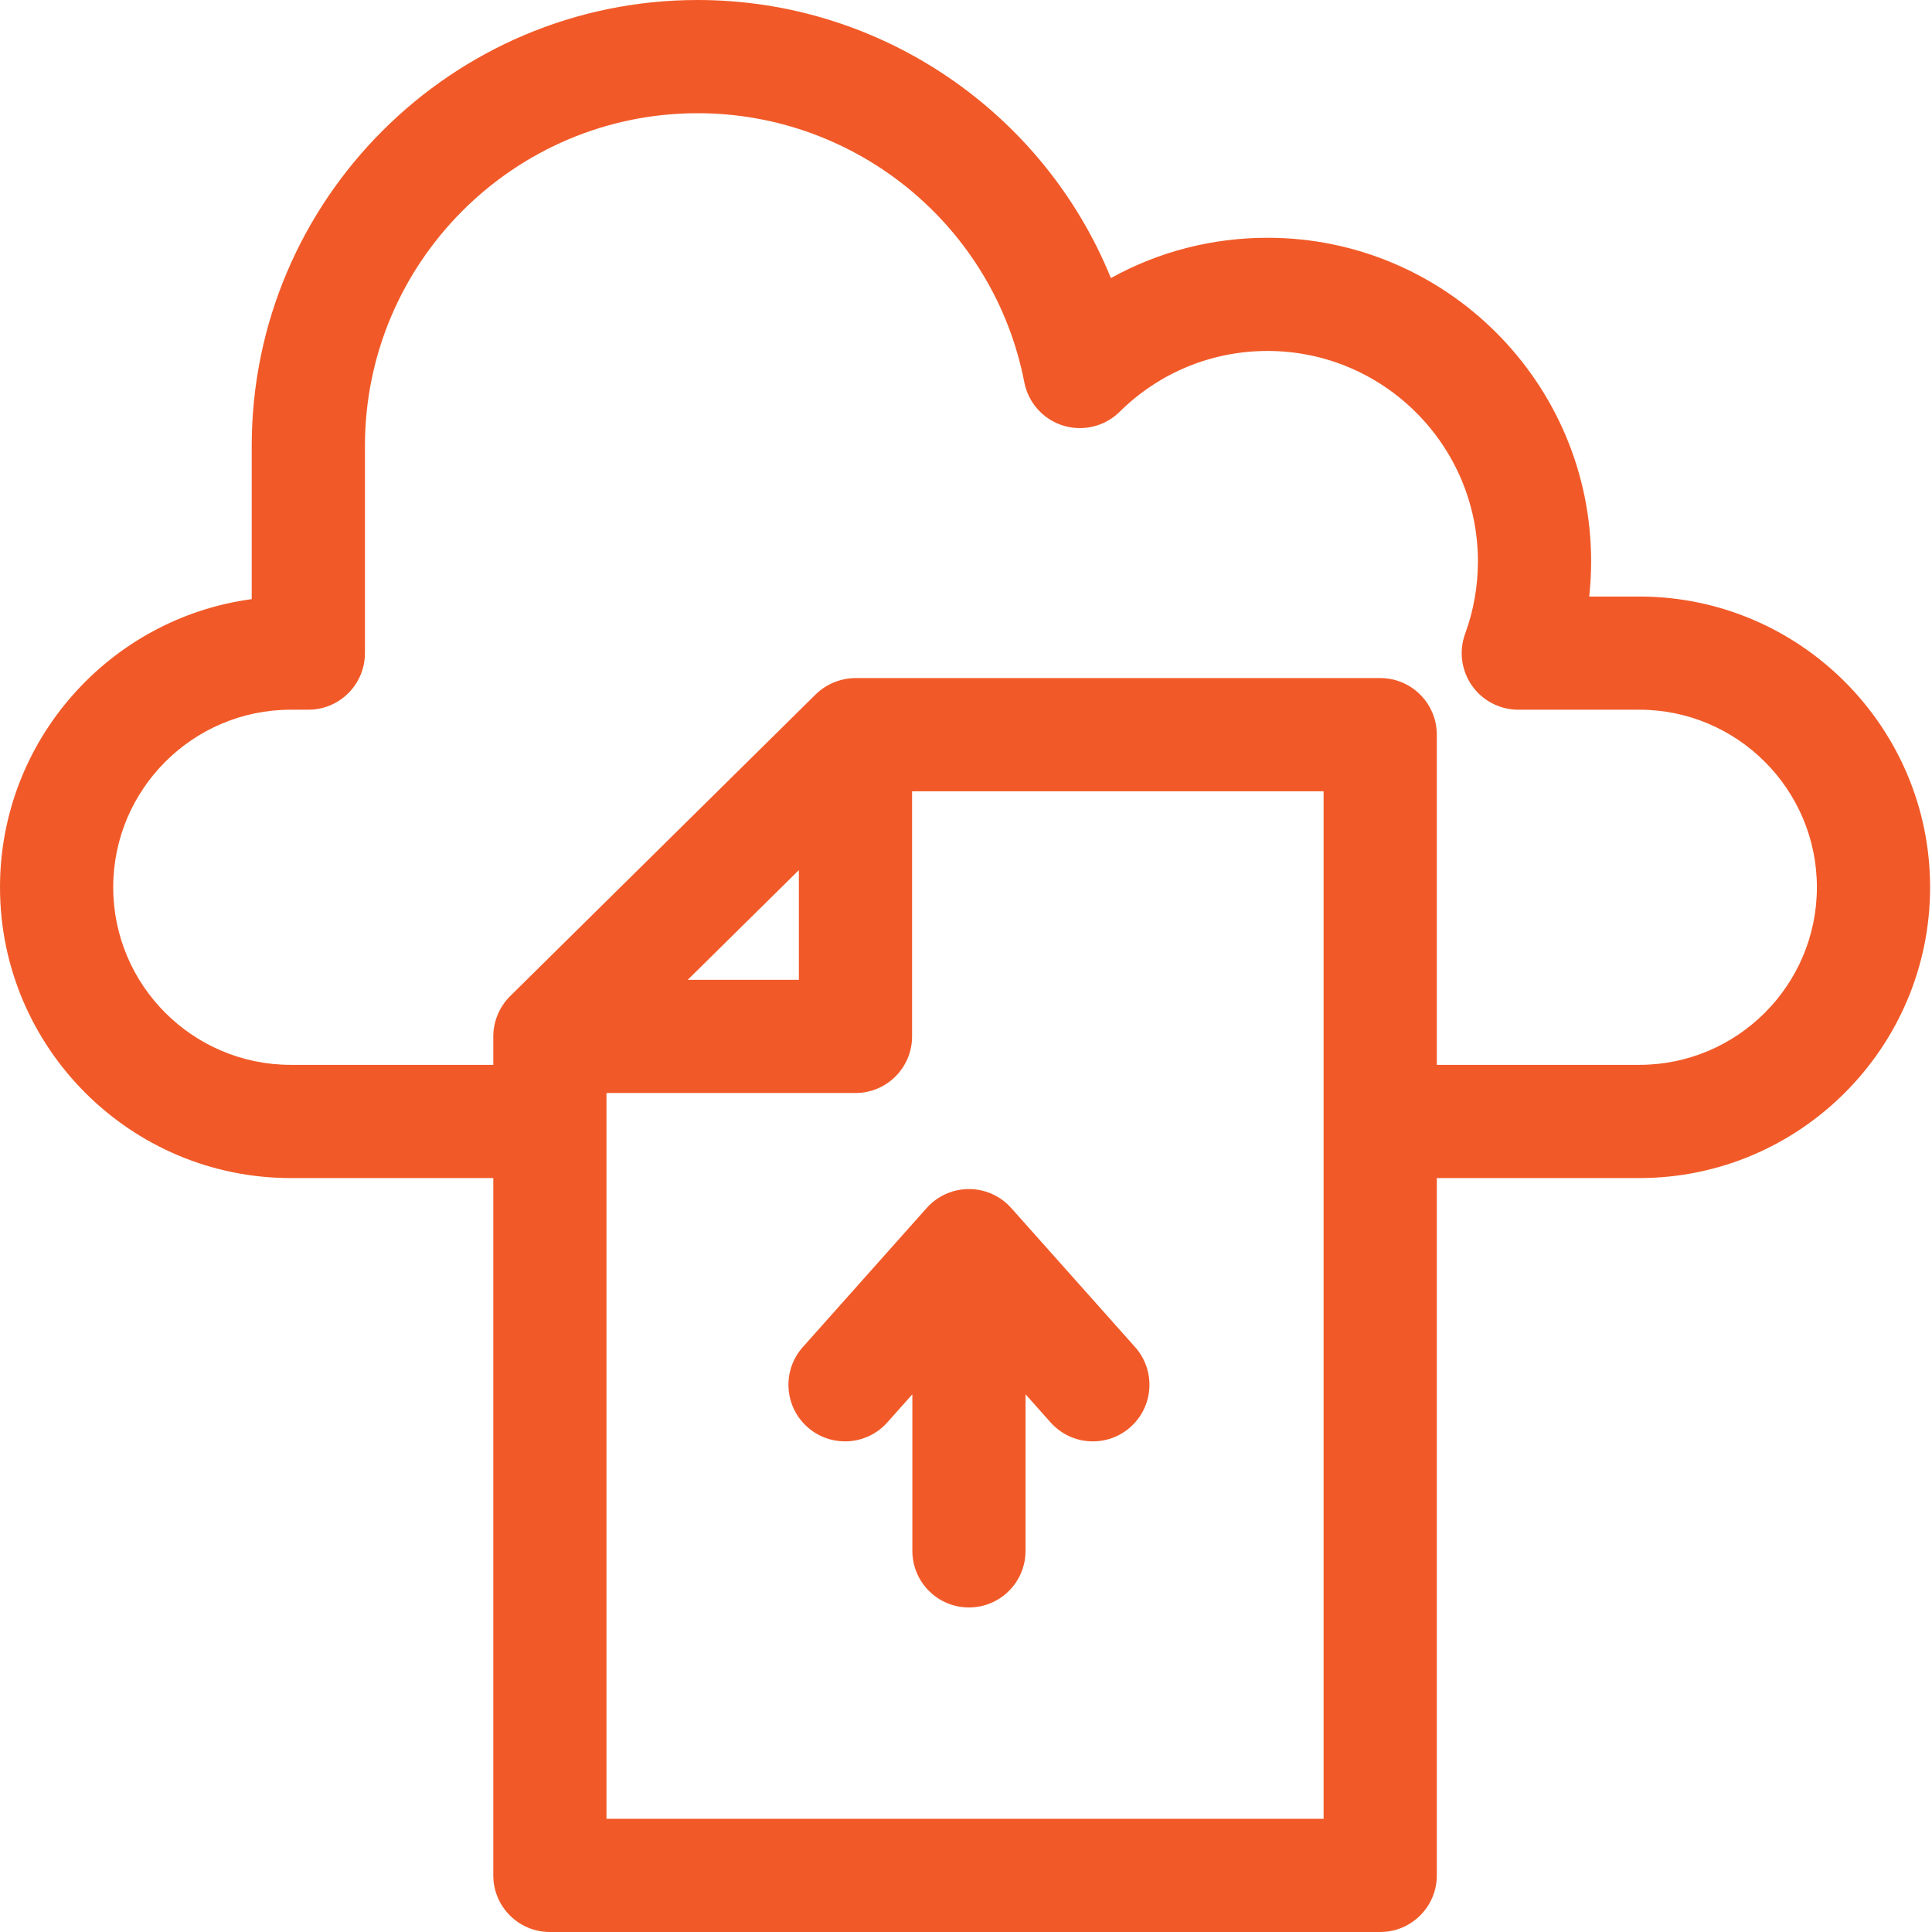
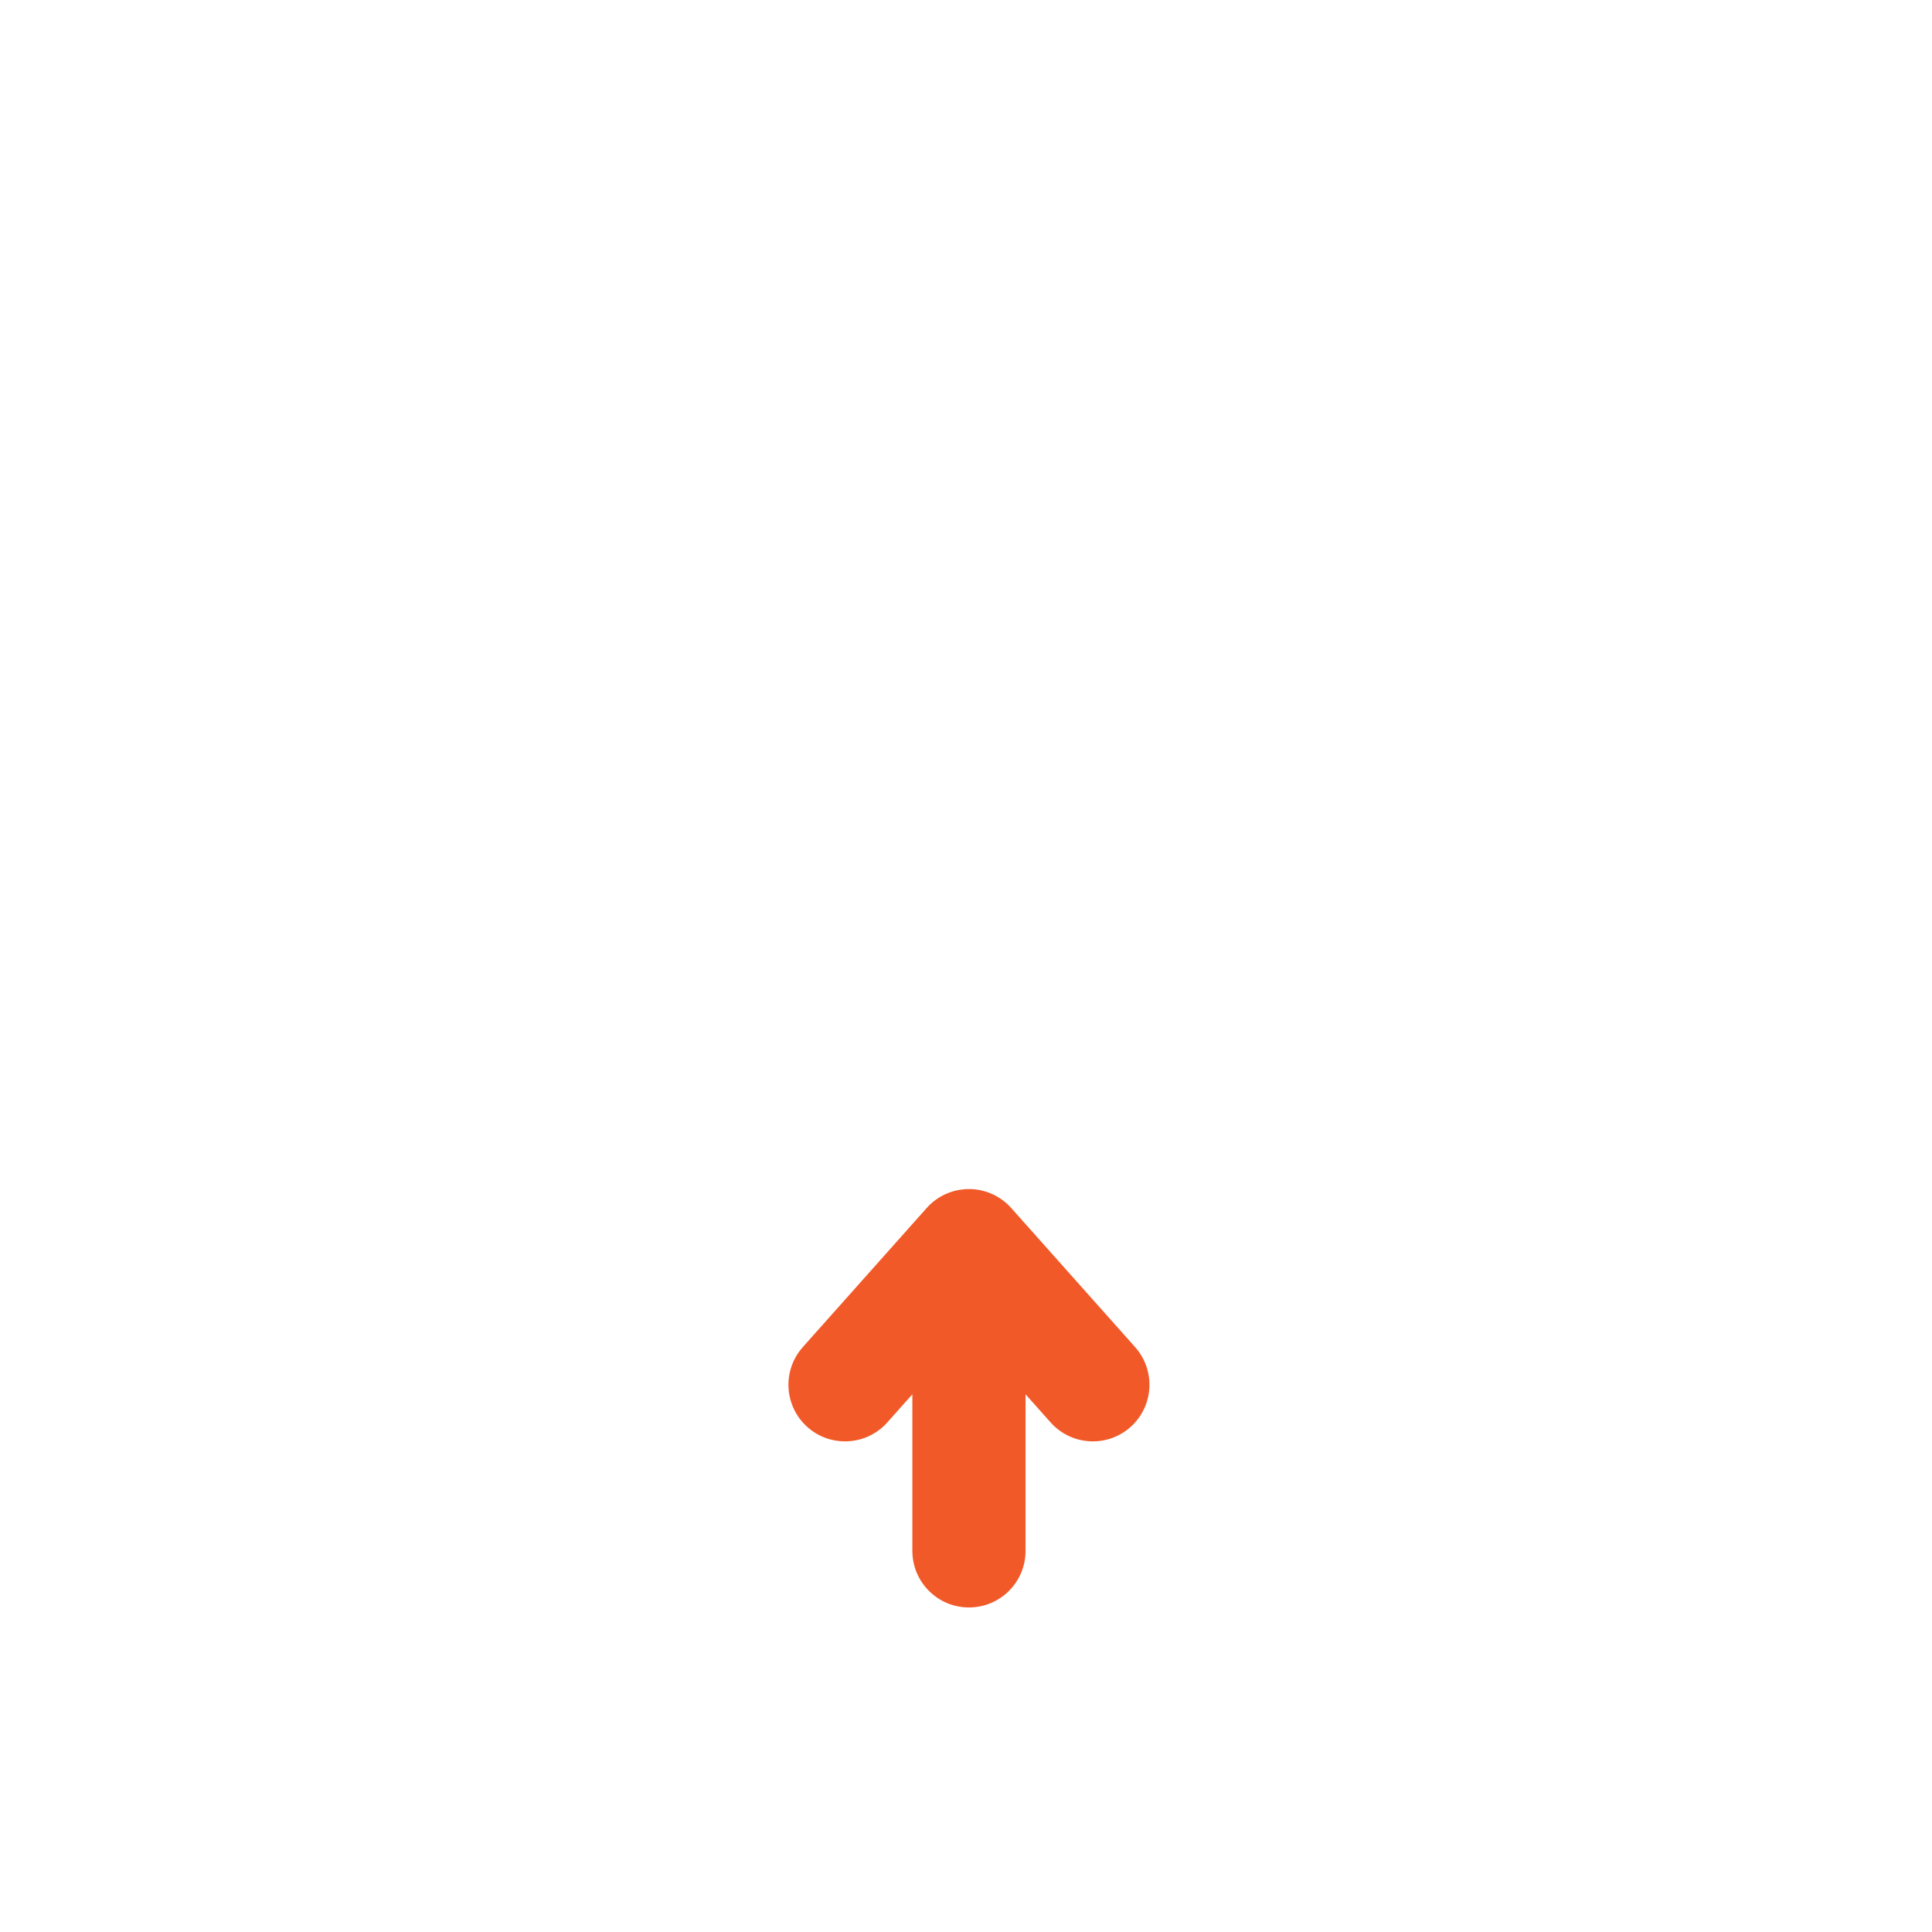
<svg xmlns="http://www.w3.org/2000/svg" width="55" height="55" viewBox="0 0 55 55" fill="none">
-   <path d="M46.668 16.982H45.242C45.278 16.65 45.296 16.316 45.296 15.979C45.296 10.901 41.164 6.769 36.085 6.769C34.501 6.769 32.975 7.167 31.625 7.916C29.715 3.214 25.096 0 19.862 0C12.862 0 7.166 5.695 7.166 12.696V17.056C3.125 17.6 0 21.072 0 25.259C0 29.823 3.713 33.537 8.277 33.537H14.043V53.389C14.043 54.279 14.764 55 15.654 55H39.292C40.181 55 40.903 54.279 40.903 53.389V33.537H46.668C51.232 33.537 54.946 29.823 54.946 25.259C54.946 20.695 51.232 16.982 46.668 16.982ZM37.68 51.777H17.265V31.116H24.353C25.243 31.116 25.965 30.395 25.965 29.505V22.526H37.68V51.777ZM19.579 27.893L22.742 24.77V27.893H19.579ZM46.668 30.314H40.903V20.914C40.903 20.024 40.181 19.303 39.292 19.303H24.364C23.94 19.303 23.523 19.47 23.221 19.768L14.522 28.358C14.219 28.658 14.043 29.078 14.043 29.505V30.314H8.278C5.49 30.314 3.223 28.047 3.223 25.259C3.223 22.472 5.49 20.204 8.278 20.204H8.778C9.668 20.204 10.389 19.483 10.389 18.593V12.696C10.389 7.472 14.639 3.223 19.862 3.223C24.39 3.223 28.3 6.444 29.16 10.883C29.273 11.466 29.698 11.94 30.266 12.116C30.834 12.291 31.452 12.14 31.875 11.722C33.004 10.606 34.499 9.991 36.085 9.991C39.387 9.991 42.073 12.678 42.073 15.98C42.073 16.688 41.951 17.381 41.71 18.039C41.529 18.533 41.601 19.085 41.902 19.516C42.204 19.948 42.697 20.204 43.223 20.204H46.668C49.455 20.204 51.723 22.472 51.723 25.259C51.723 28.047 49.455 30.314 46.668 30.314Z" fill="#F15A28" />
  <path d="M28.787 34.389C28.481 34.046 28.044 33.85 27.584 33.85C27.124 33.85 26.686 34.046 26.381 34.389L22.853 38.35C22.262 39.015 22.32 40.033 22.985 40.625C23.292 40.899 23.675 41.033 24.056 41.033C24.5 41.033 24.942 40.851 25.26 40.493L25.973 39.693V44.15C25.973 45.04 26.694 45.761 27.584 45.761C28.474 45.761 29.195 45.04 29.195 44.15V39.693L29.908 40.493C30.5 41.158 31.518 41.217 32.183 40.625C32.847 40.033 32.906 39.015 32.315 38.35L28.787 34.389Z" fill="#F15A28" />
</svg>